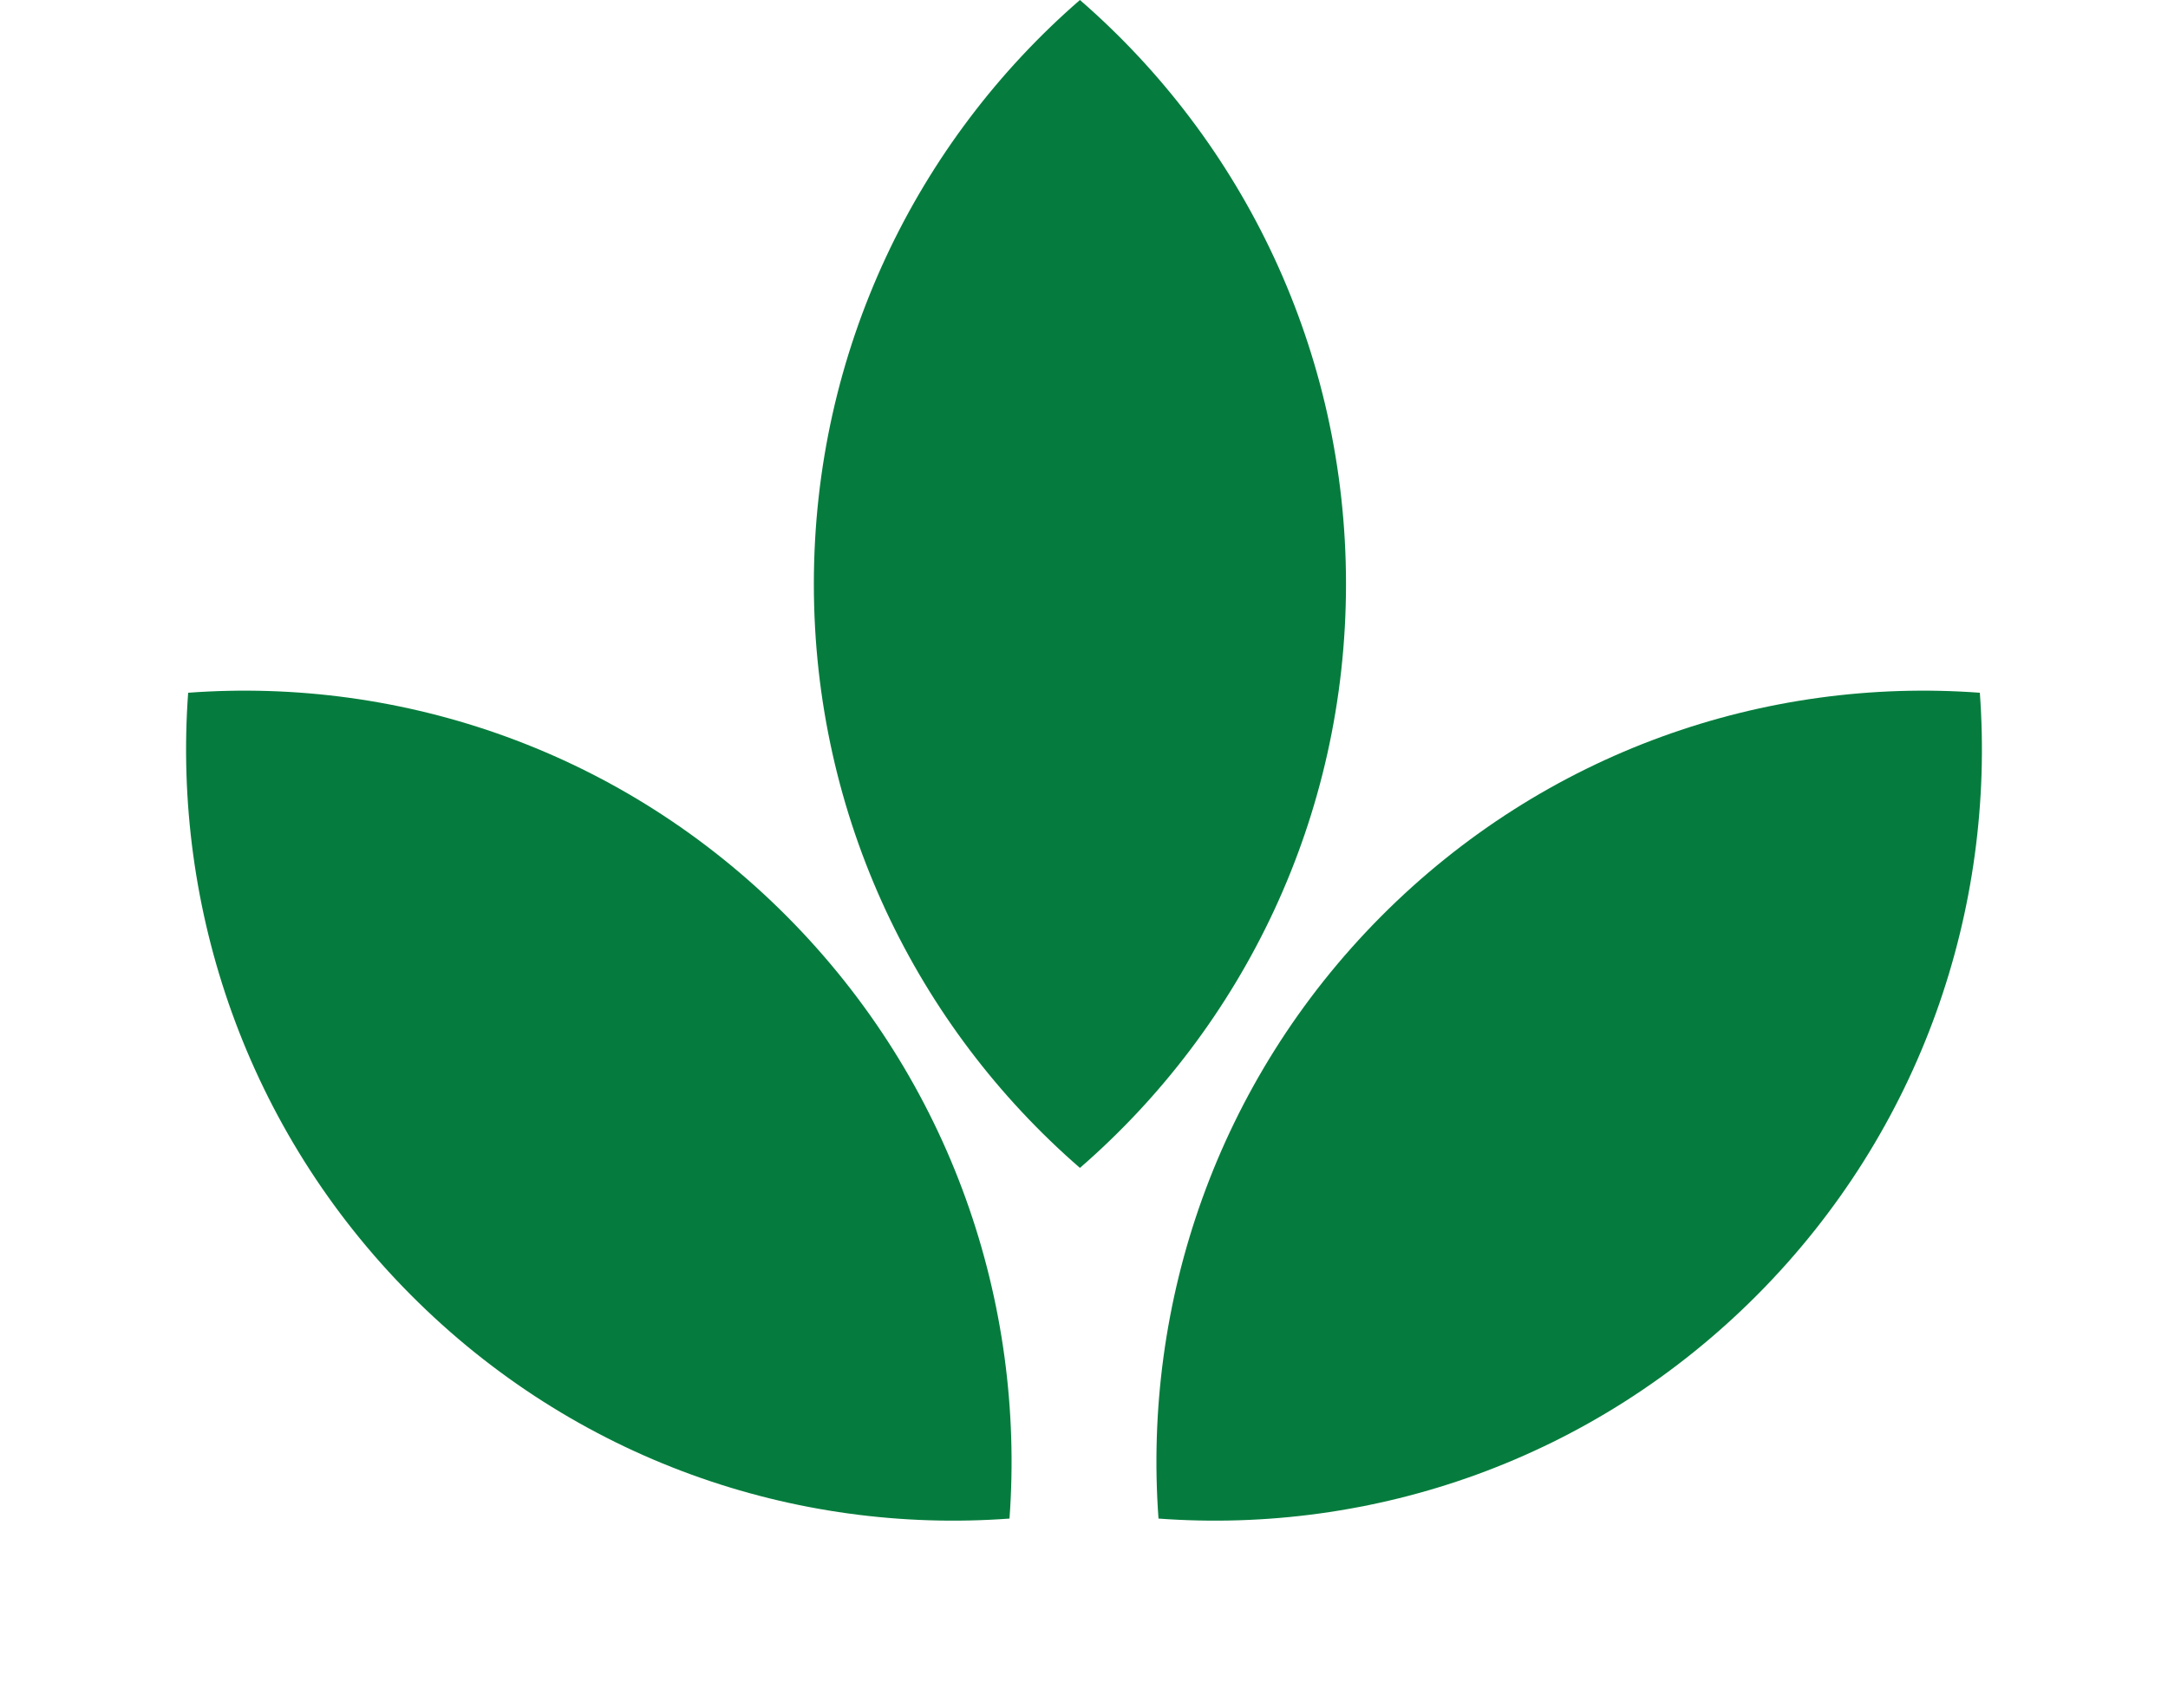
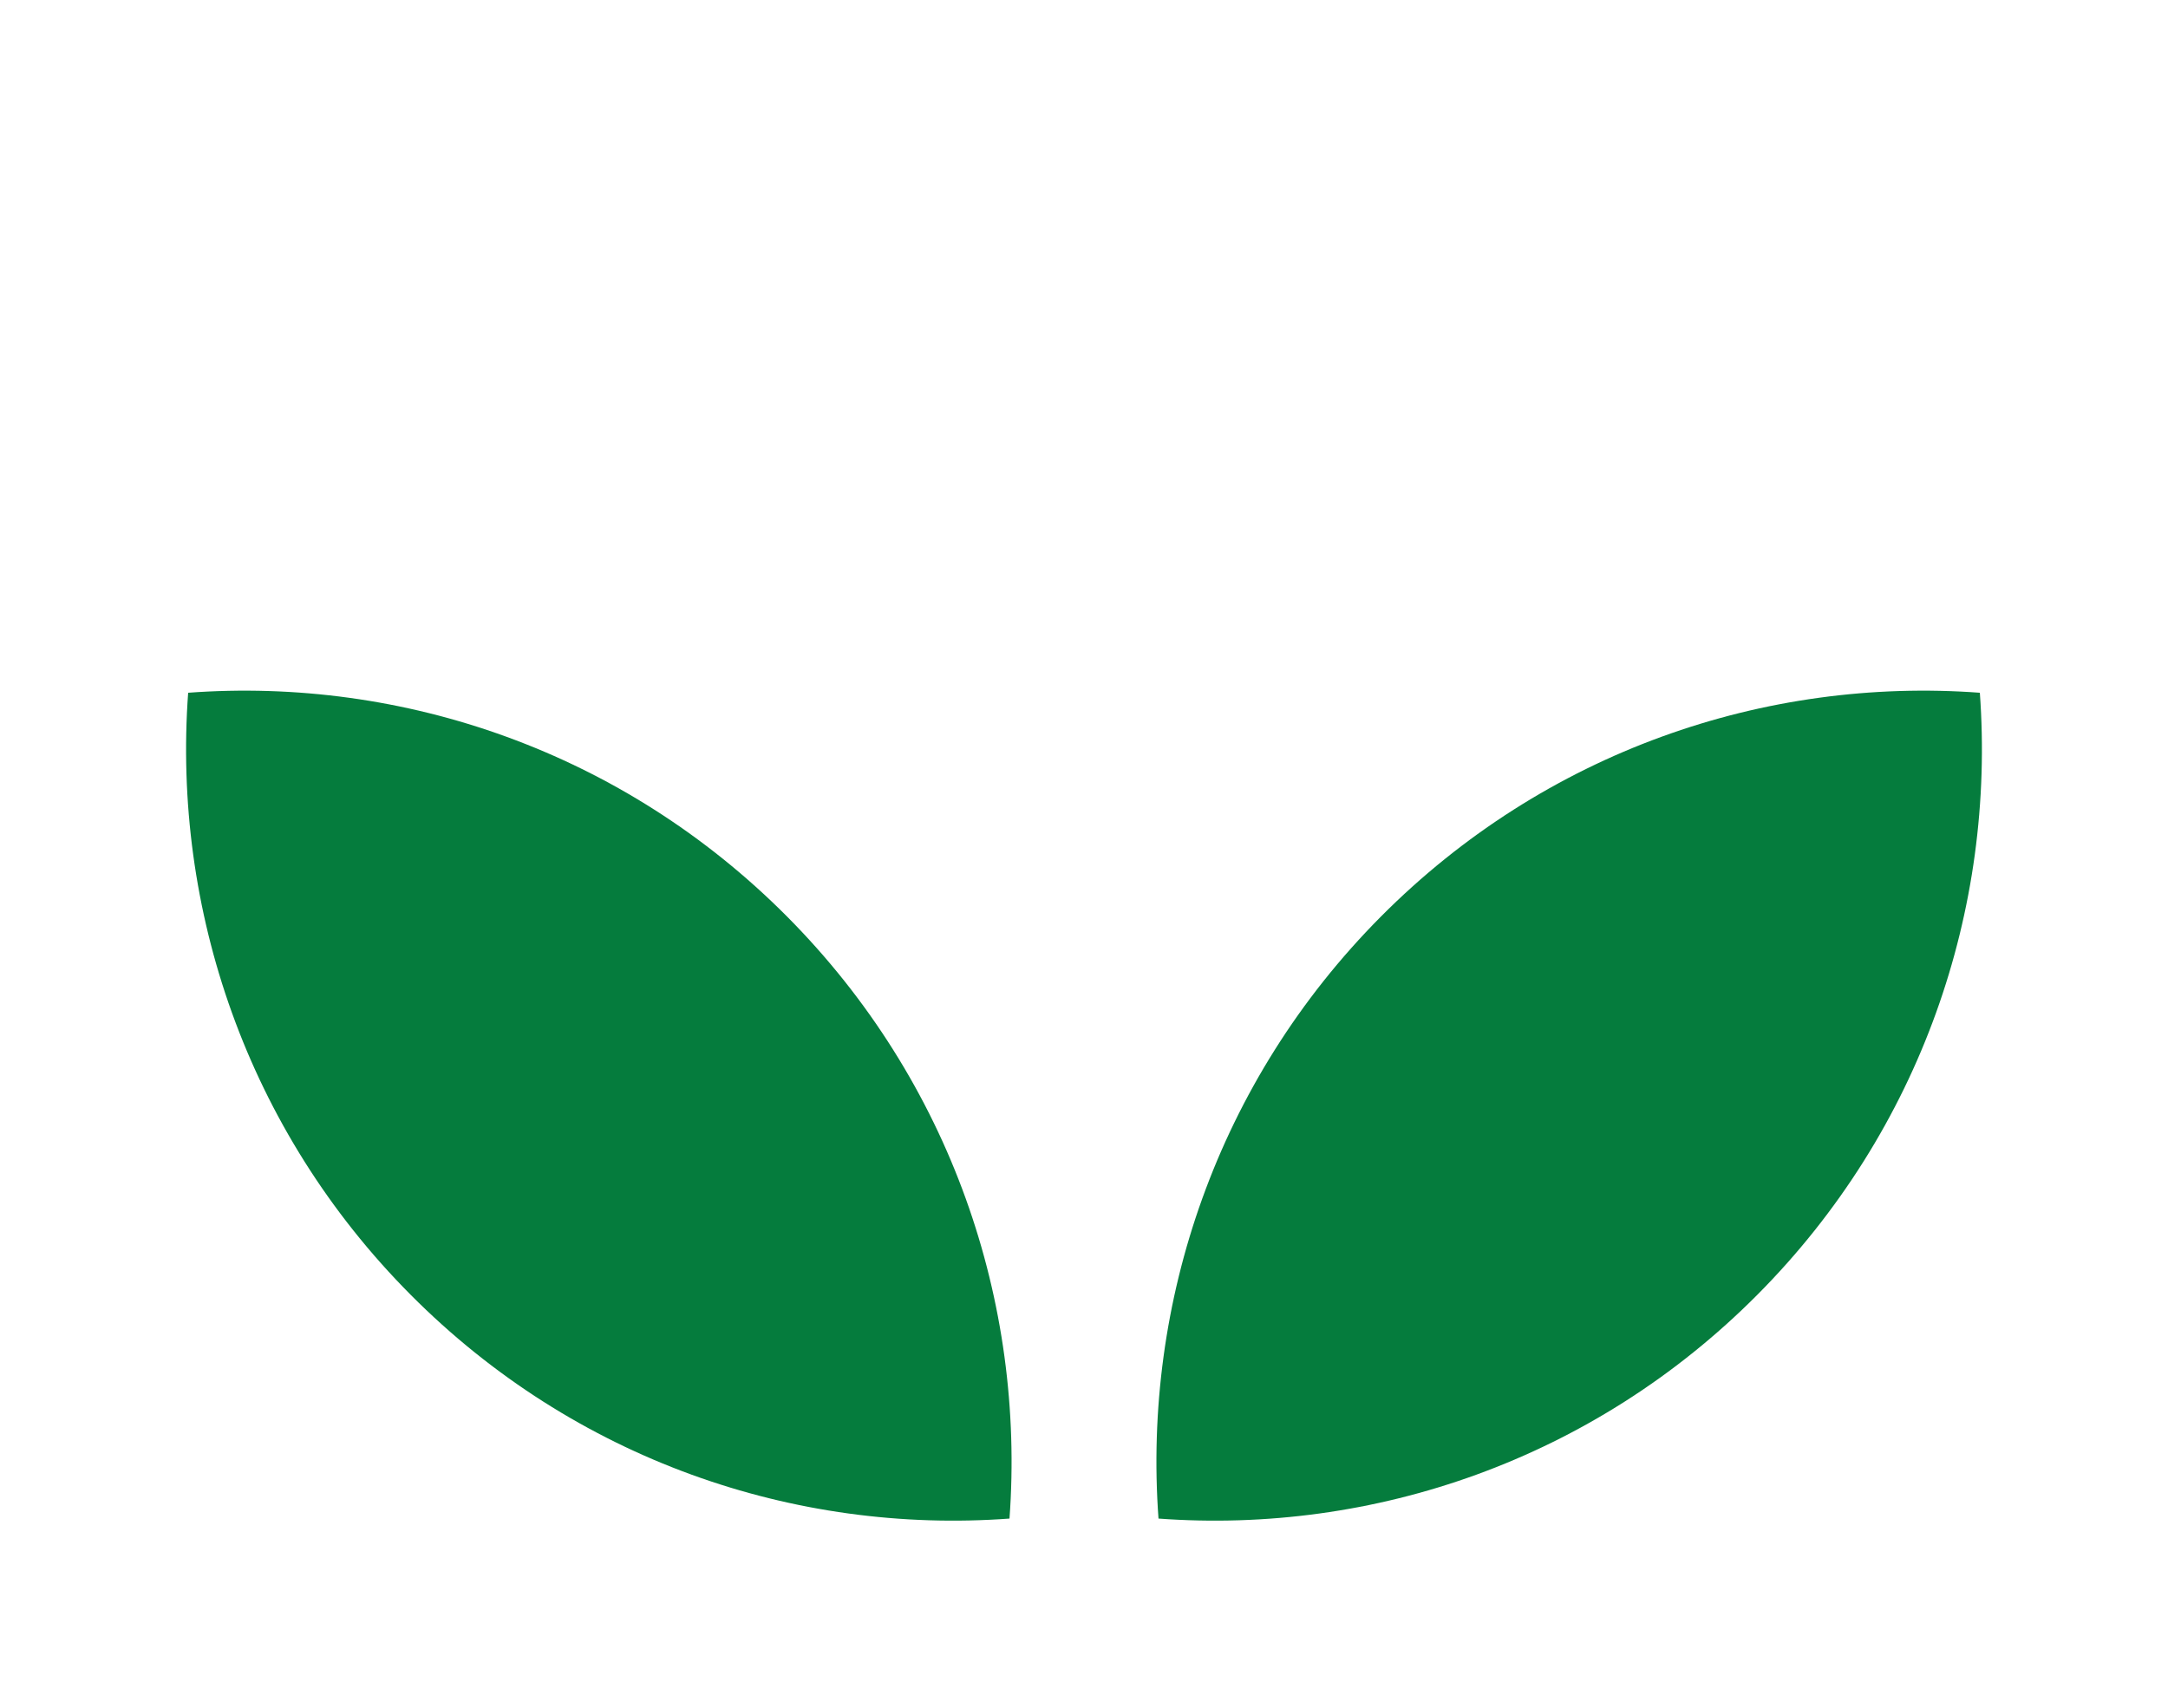
<svg xmlns="http://www.w3.org/2000/svg" width="33" height="26" viewBox="0 0 33 26" fill="none">
-   <path fill-rule="evenodd" clip-rule="evenodd" d="M16.438 17.781C18.918 15.629 20.488 12.444 20.488 8.891C20.488 5.337 18.918 2.153 16.438 0C13.958 2.153 12.388 5.337 12.388 8.891C12.388 12.444 13.958 15.629 16.438 17.781Z" fill="#057C3D" />
  <path fill-rule="evenodd" clip-rule="evenodd" d="M17.634 23.12C20.901 23.361 24.25 22.226 26.749 19.713C29.247 17.201 30.376 13.832 30.136 10.547C26.869 10.305 23.52 11.441 21.021 13.953C18.523 16.466 17.394 19.834 17.634 23.12Z" fill="#057C3D" />
  <path fill-rule="evenodd" clip-rule="evenodd" d="M15.366 23.12C12.099 23.361 8.75 22.226 6.251 19.713C3.753 17.201 2.624 13.832 2.864 10.547C6.131 10.305 9.48 11.441 11.979 13.953C14.477 16.466 15.606 19.834 15.366 23.12Z" fill="#057C3D" />
</svg>